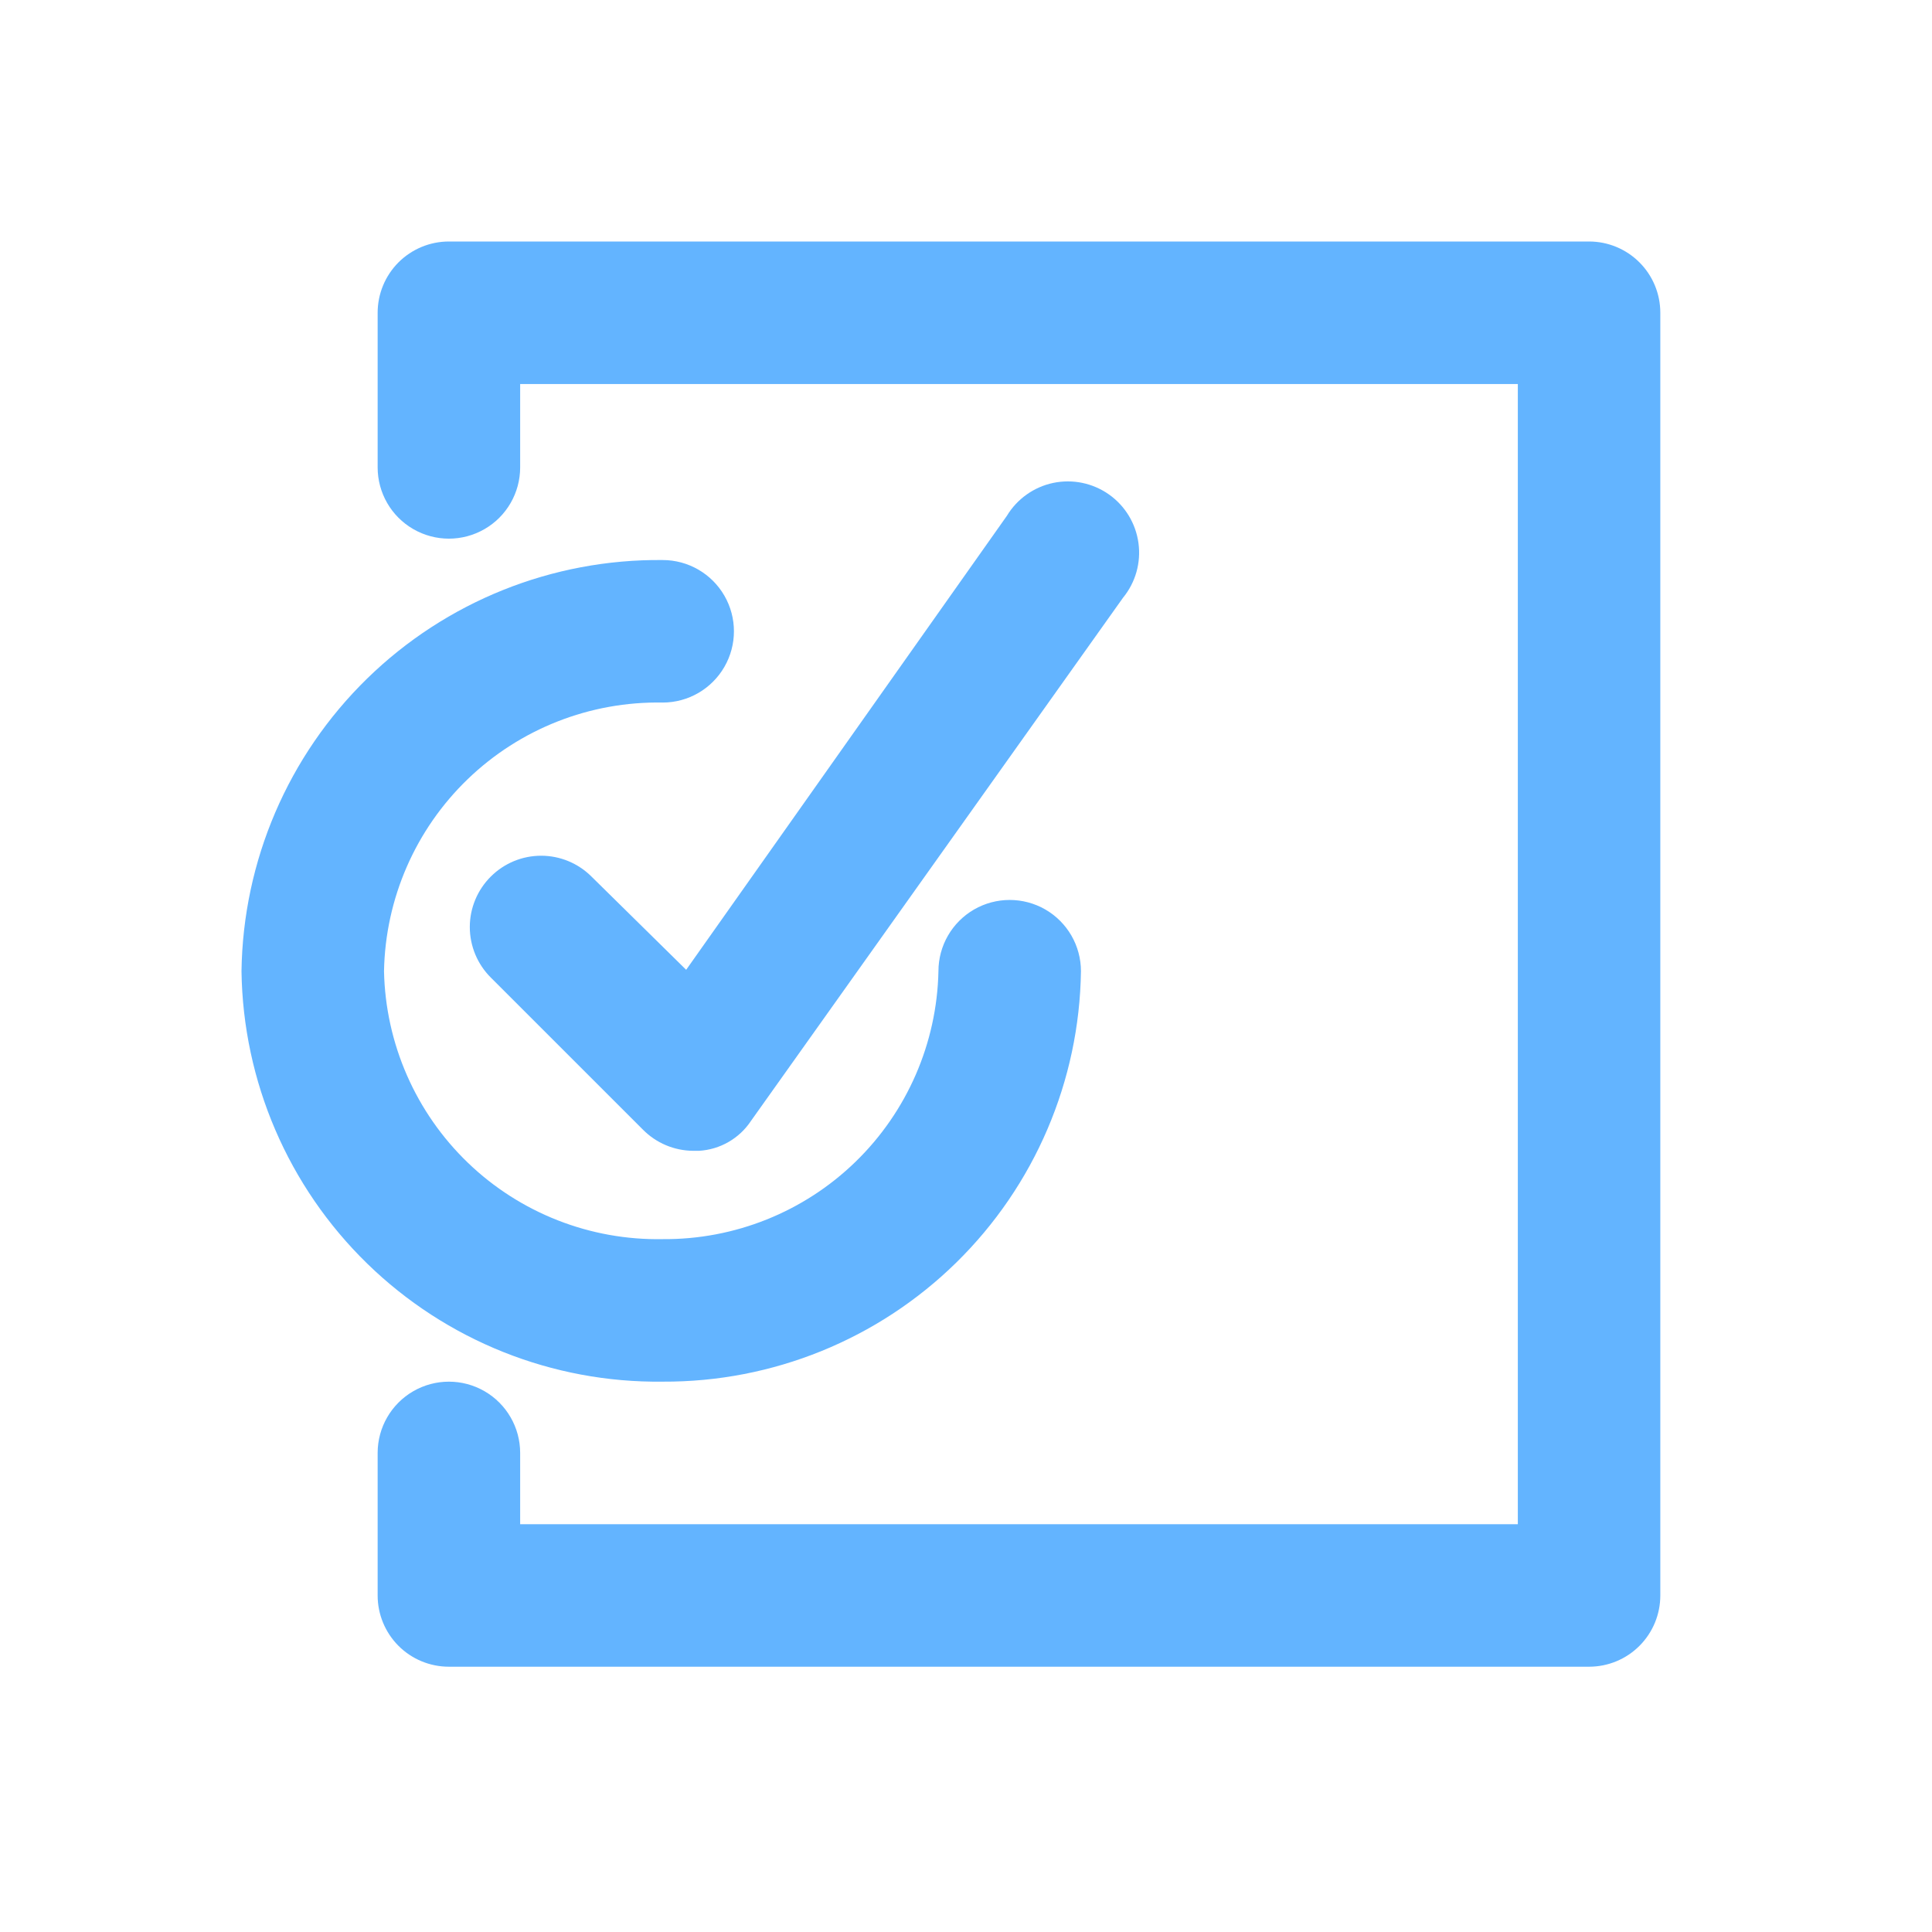
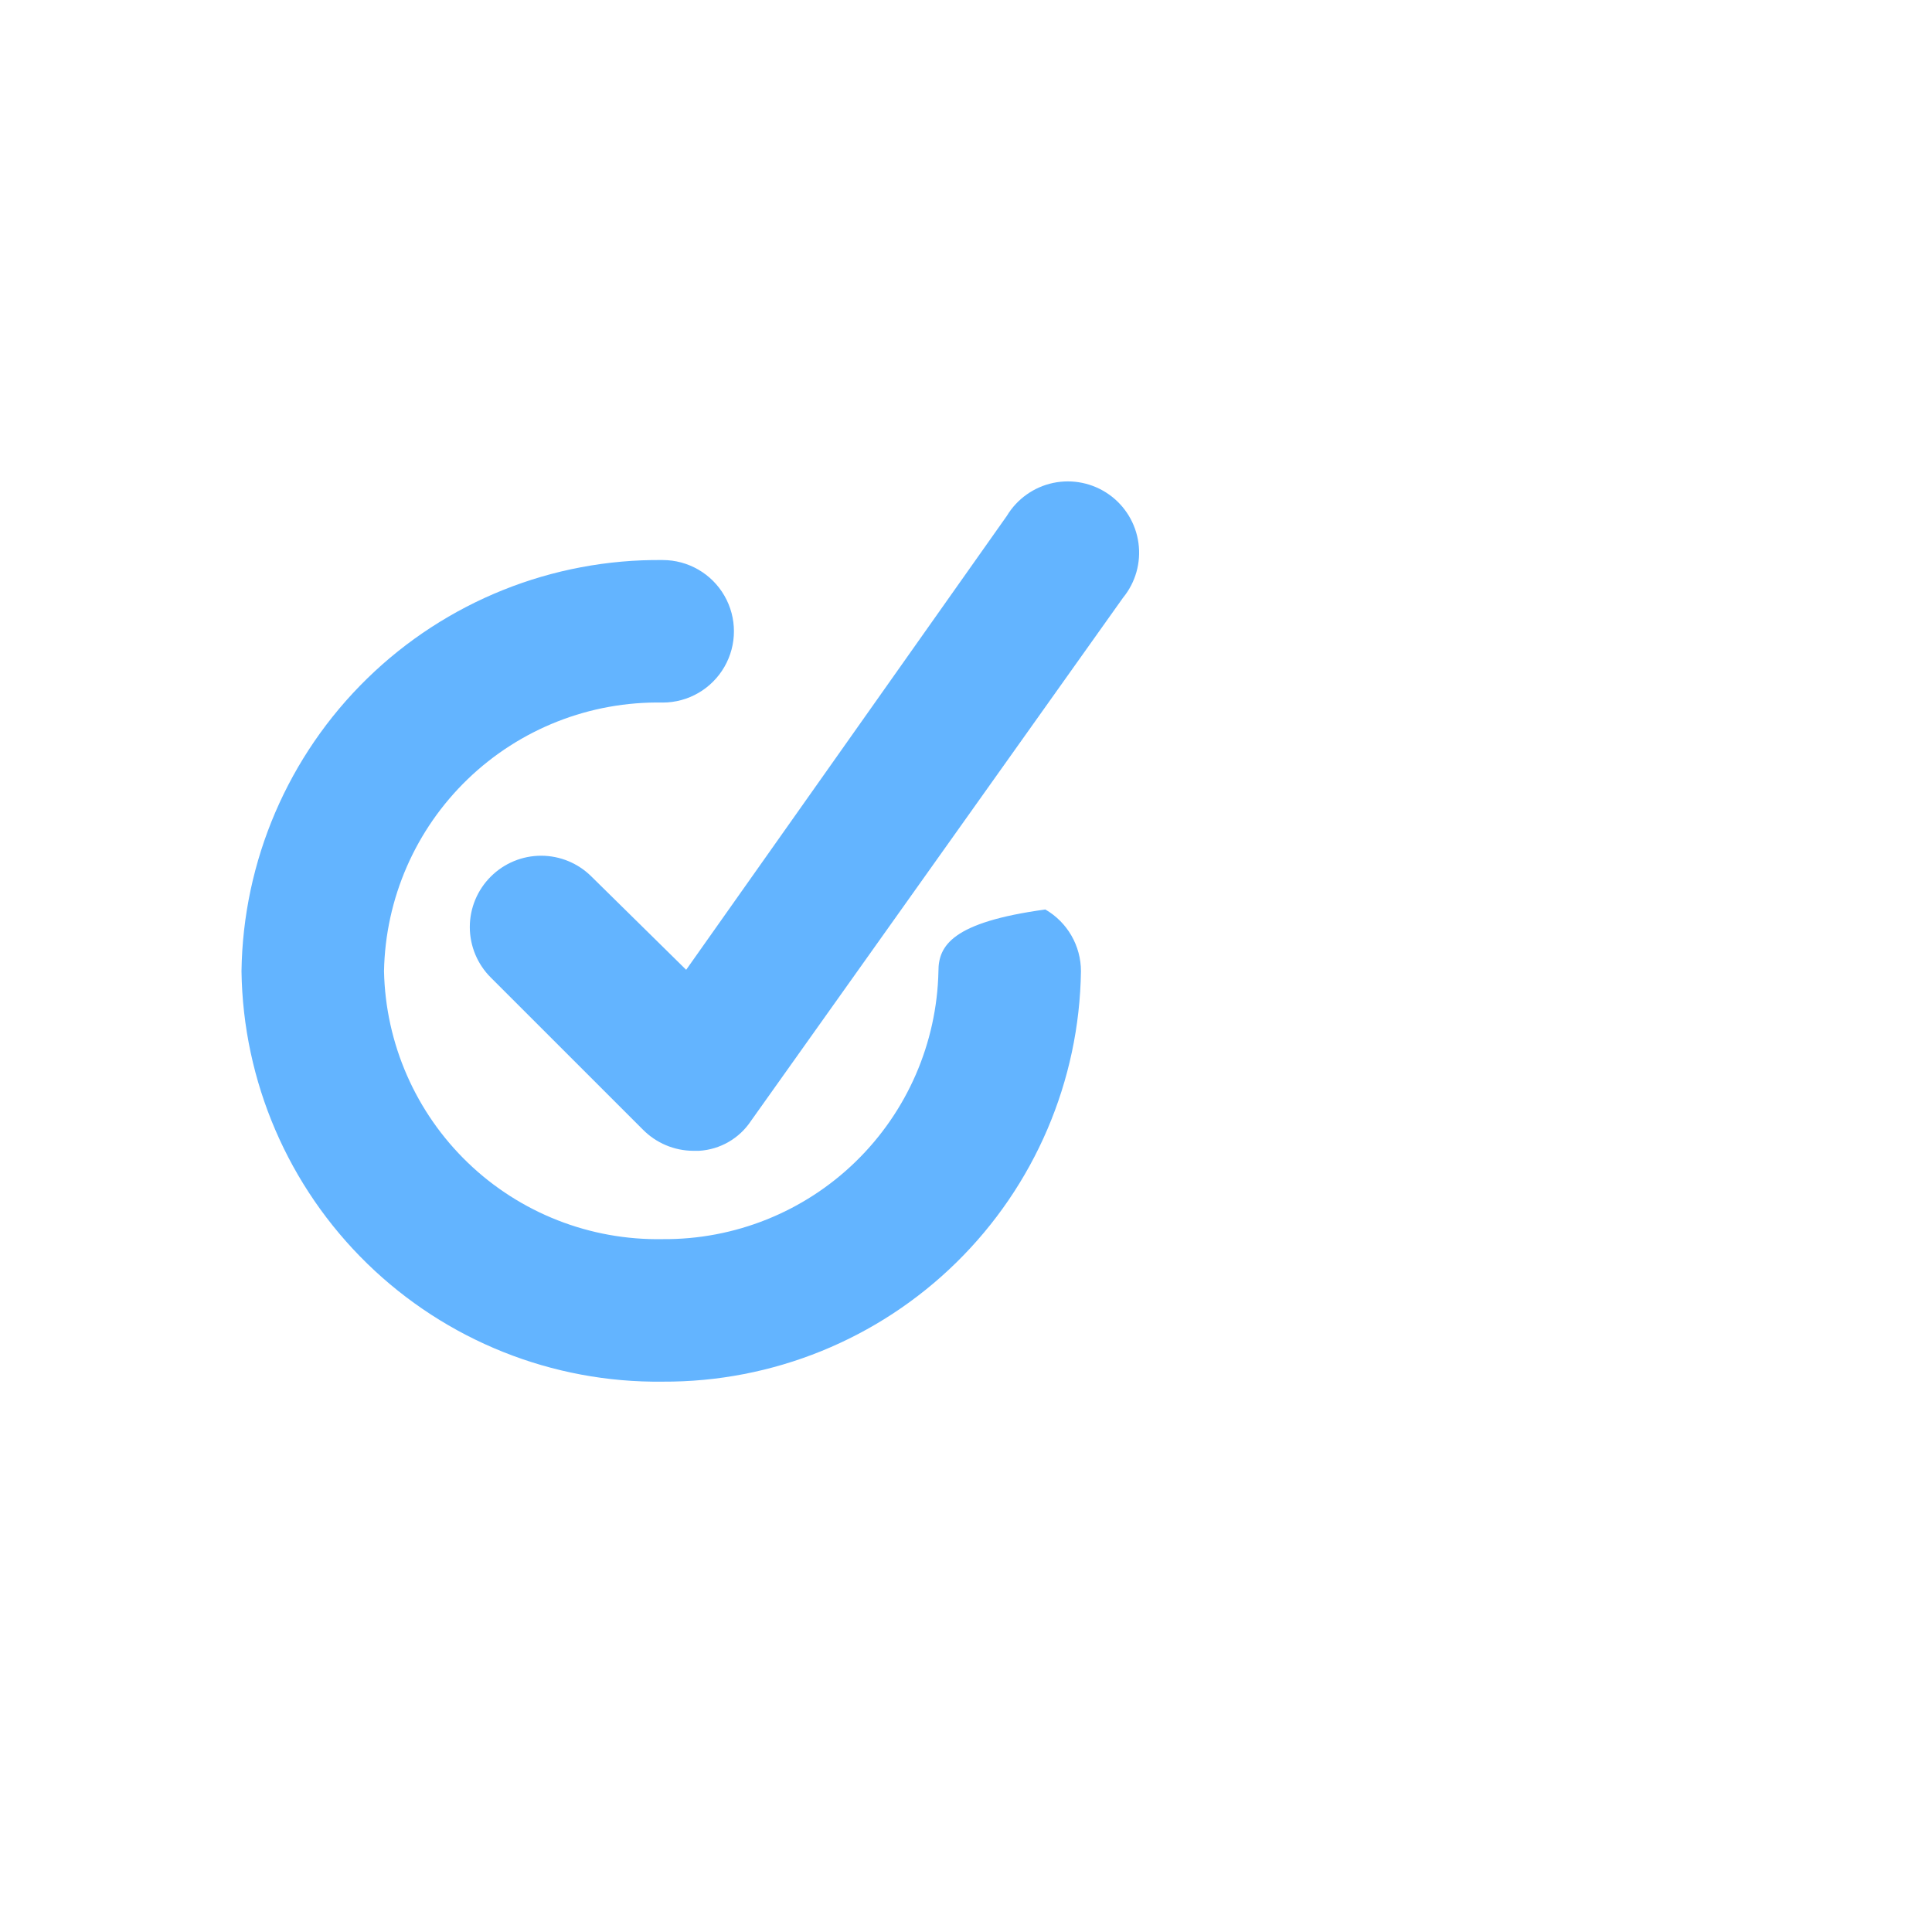
<svg xmlns="http://www.w3.org/2000/svg" width="64" height="64" viewBox="0 0 64 64" fill="none">
-   <path d="M35.808 32.173C35.808 31.329 35.358 30.55 34.628 30.128C33.897 29.707 32.998 29.707 32.267 30.128C31.537 30.55 31.087 31.329 31.087 32.173C31.037 34.556 30.05 36.824 28.341 38.485C26.631 40.147 24.335 41.067 21.951 41.048C19.551 41.092 17.231 40.183 15.501 38.519C13.771 36.855 12.771 34.572 12.721 32.173C12.765 29.768 13.761 27.48 15.493 25.811C17.224 24.142 19.547 23.229 21.951 23.273C22.795 23.273 23.574 22.823 23.996 22.092C24.418 21.362 24.418 20.462 23.996 19.732C23.574 19.002 22.795 18.552 21.951 18.552C18.297 18.514 14.776 19.926 12.161 22.479C9.546 25.032 8.05 28.518 8 32.172C8.05 35.824 9.547 39.308 12.163 41.857C14.778 44.406 18.299 45.814 21.951 45.769C25.587 45.788 29.084 44.37 31.679 41.823C34.274 39.277 35.758 35.808 35.808 32.172L35.808 32.173Z" fill="#63B4FF" />
+   <path d="M35.808 32.173C35.808 31.329 35.358 30.55 34.628 30.128C31.537 30.55 31.087 31.329 31.087 32.173C31.037 34.556 30.05 36.824 28.341 38.485C26.631 40.147 24.335 41.067 21.951 41.048C19.551 41.092 17.231 40.183 15.501 38.519C13.771 36.855 12.771 34.572 12.721 32.173C12.765 29.768 13.761 27.48 15.493 25.811C17.224 24.142 19.547 23.229 21.951 23.273C22.795 23.273 23.574 22.823 23.996 22.092C24.418 21.362 24.418 20.462 23.996 19.732C23.574 19.002 22.795 18.552 21.951 18.552C18.297 18.514 14.776 19.926 12.161 22.479C9.546 25.032 8.05 28.518 8 32.172C8.05 35.824 9.547 39.308 12.163 41.857C14.778 44.406 18.299 45.814 21.951 45.769C25.587 45.788 29.084 44.37 31.679 41.823C34.274 39.277 35.758 35.808 35.808 32.172L35.808 32.173Z" fill="#63B4FF" />
  <path d="M19.59 29.034C19.148 28.594 18.549 28.347 17.926 28.347C17.302 28.347 16.704 28.594 16.262 29.034C15.815 29.477 15.563 30.08 15.563 30.709C15.563 31.339 15.815 31.943 16.262 32.386L21.29 37.413C21.732 37.864 22.335 38.119 22.966 38.122H23.155C23.853 38.081 24.492 37.714 24.878 37.13L37.2 19.803C37.616 19.296 37.802 18.64 37.713 17.99C37.625 17.34 37.271 16.757 36.735 16.379C36.199 16.001 35.531 15.863 34.889 15.997C34.248 16.132 33.691 16.528 33.353 17.089L22.73 32.126L19.59 29.034Z" fill="#63B4FF" />
-   <path d="M52.64 8H14.871C14.244 8 13.644 8.249 13.201 8.691C12.759 9.134 12.51 9.734 12.51 10.361V15.483C12.51 16.326 12.96 17.106 13.69 17.527C14.421 17.949 15.32 17.949 16.051 17.527C16.781 17.106 17.231 16.326 17.231 15.483V12.721H50.28V50.491H17.231V48.13C17.231 47.287 16.781 46.508 16.051 46.086C15.32 45.664 14.421 45.664 13.69 46.086C12.96 46.508 12.51 47.287 12.51 48.13V52.852C12.51 53.478 12.759 54.078 13.201 54.521C13.644 54.964 14.244 55.212 14.871 55.212H52.64C53.266 55.212 53.867 54.964 54.309 54.521C54.752 54.078 55 53.478 55 52.852V10.361C55 9.735 54.752 9.134 54.309 8.692C53.867 8.249 53.266 8 52.64 8V8Z" fill="#63B4FF" />
</svg>